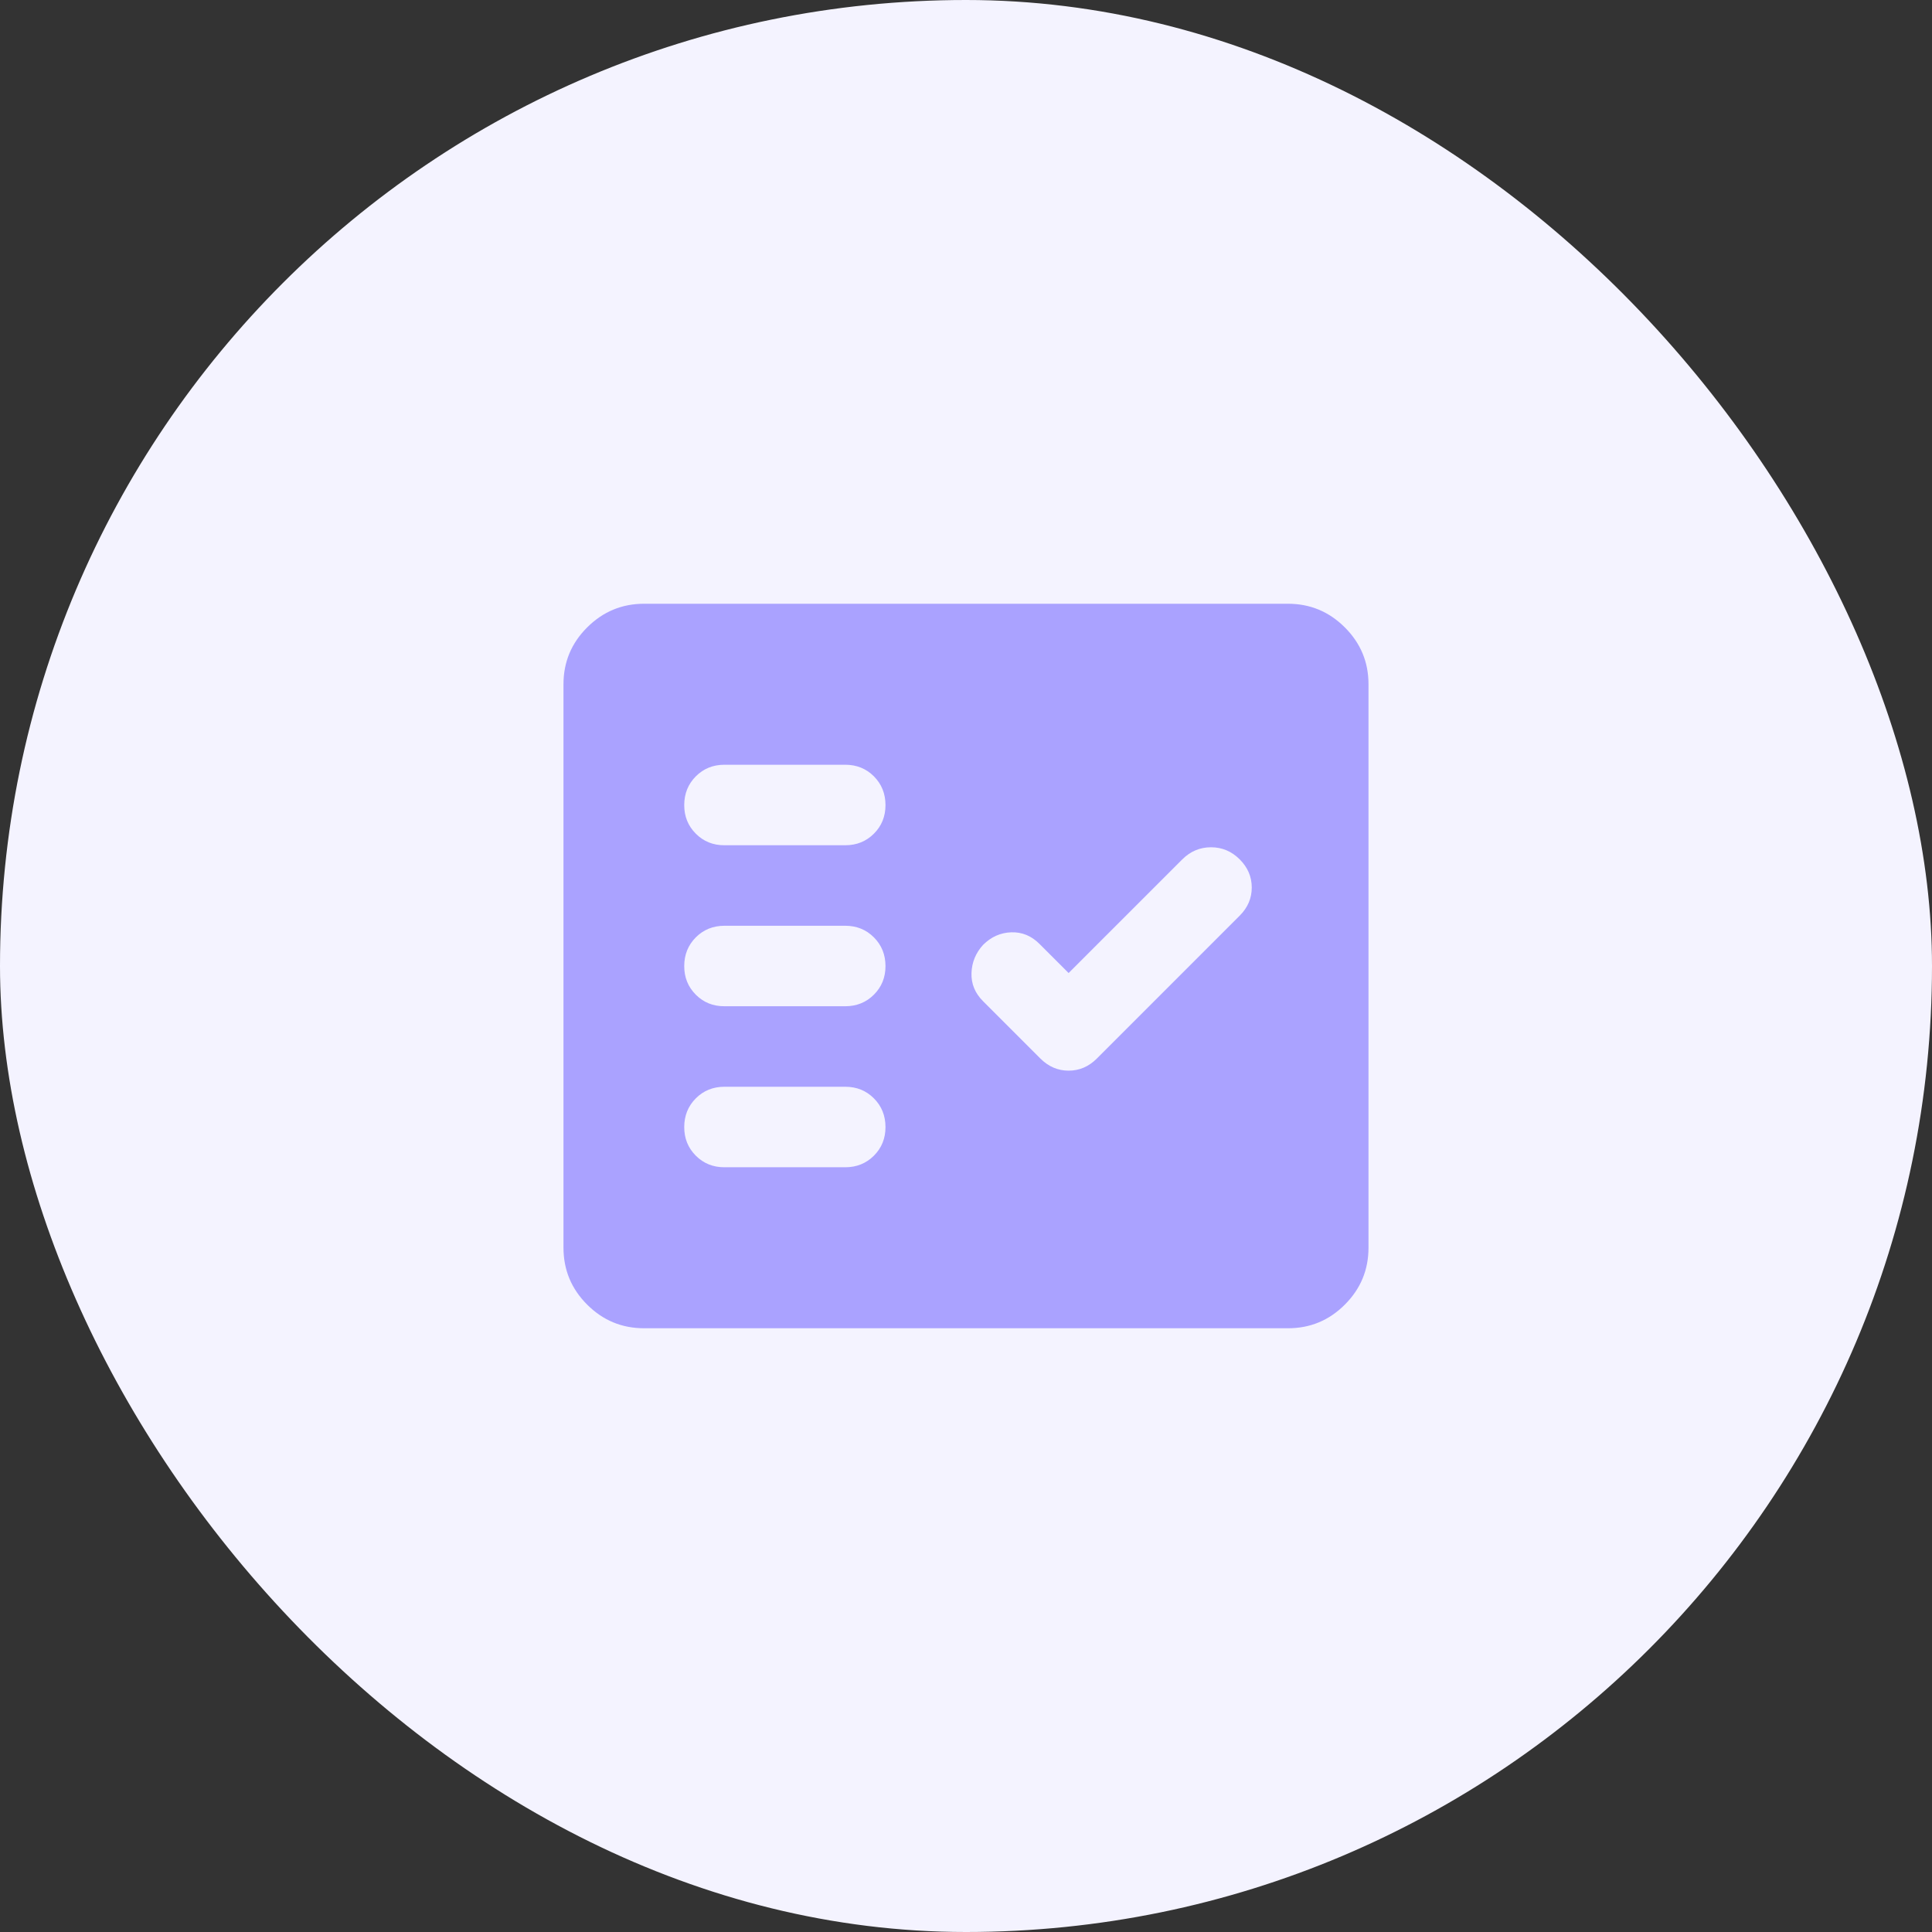
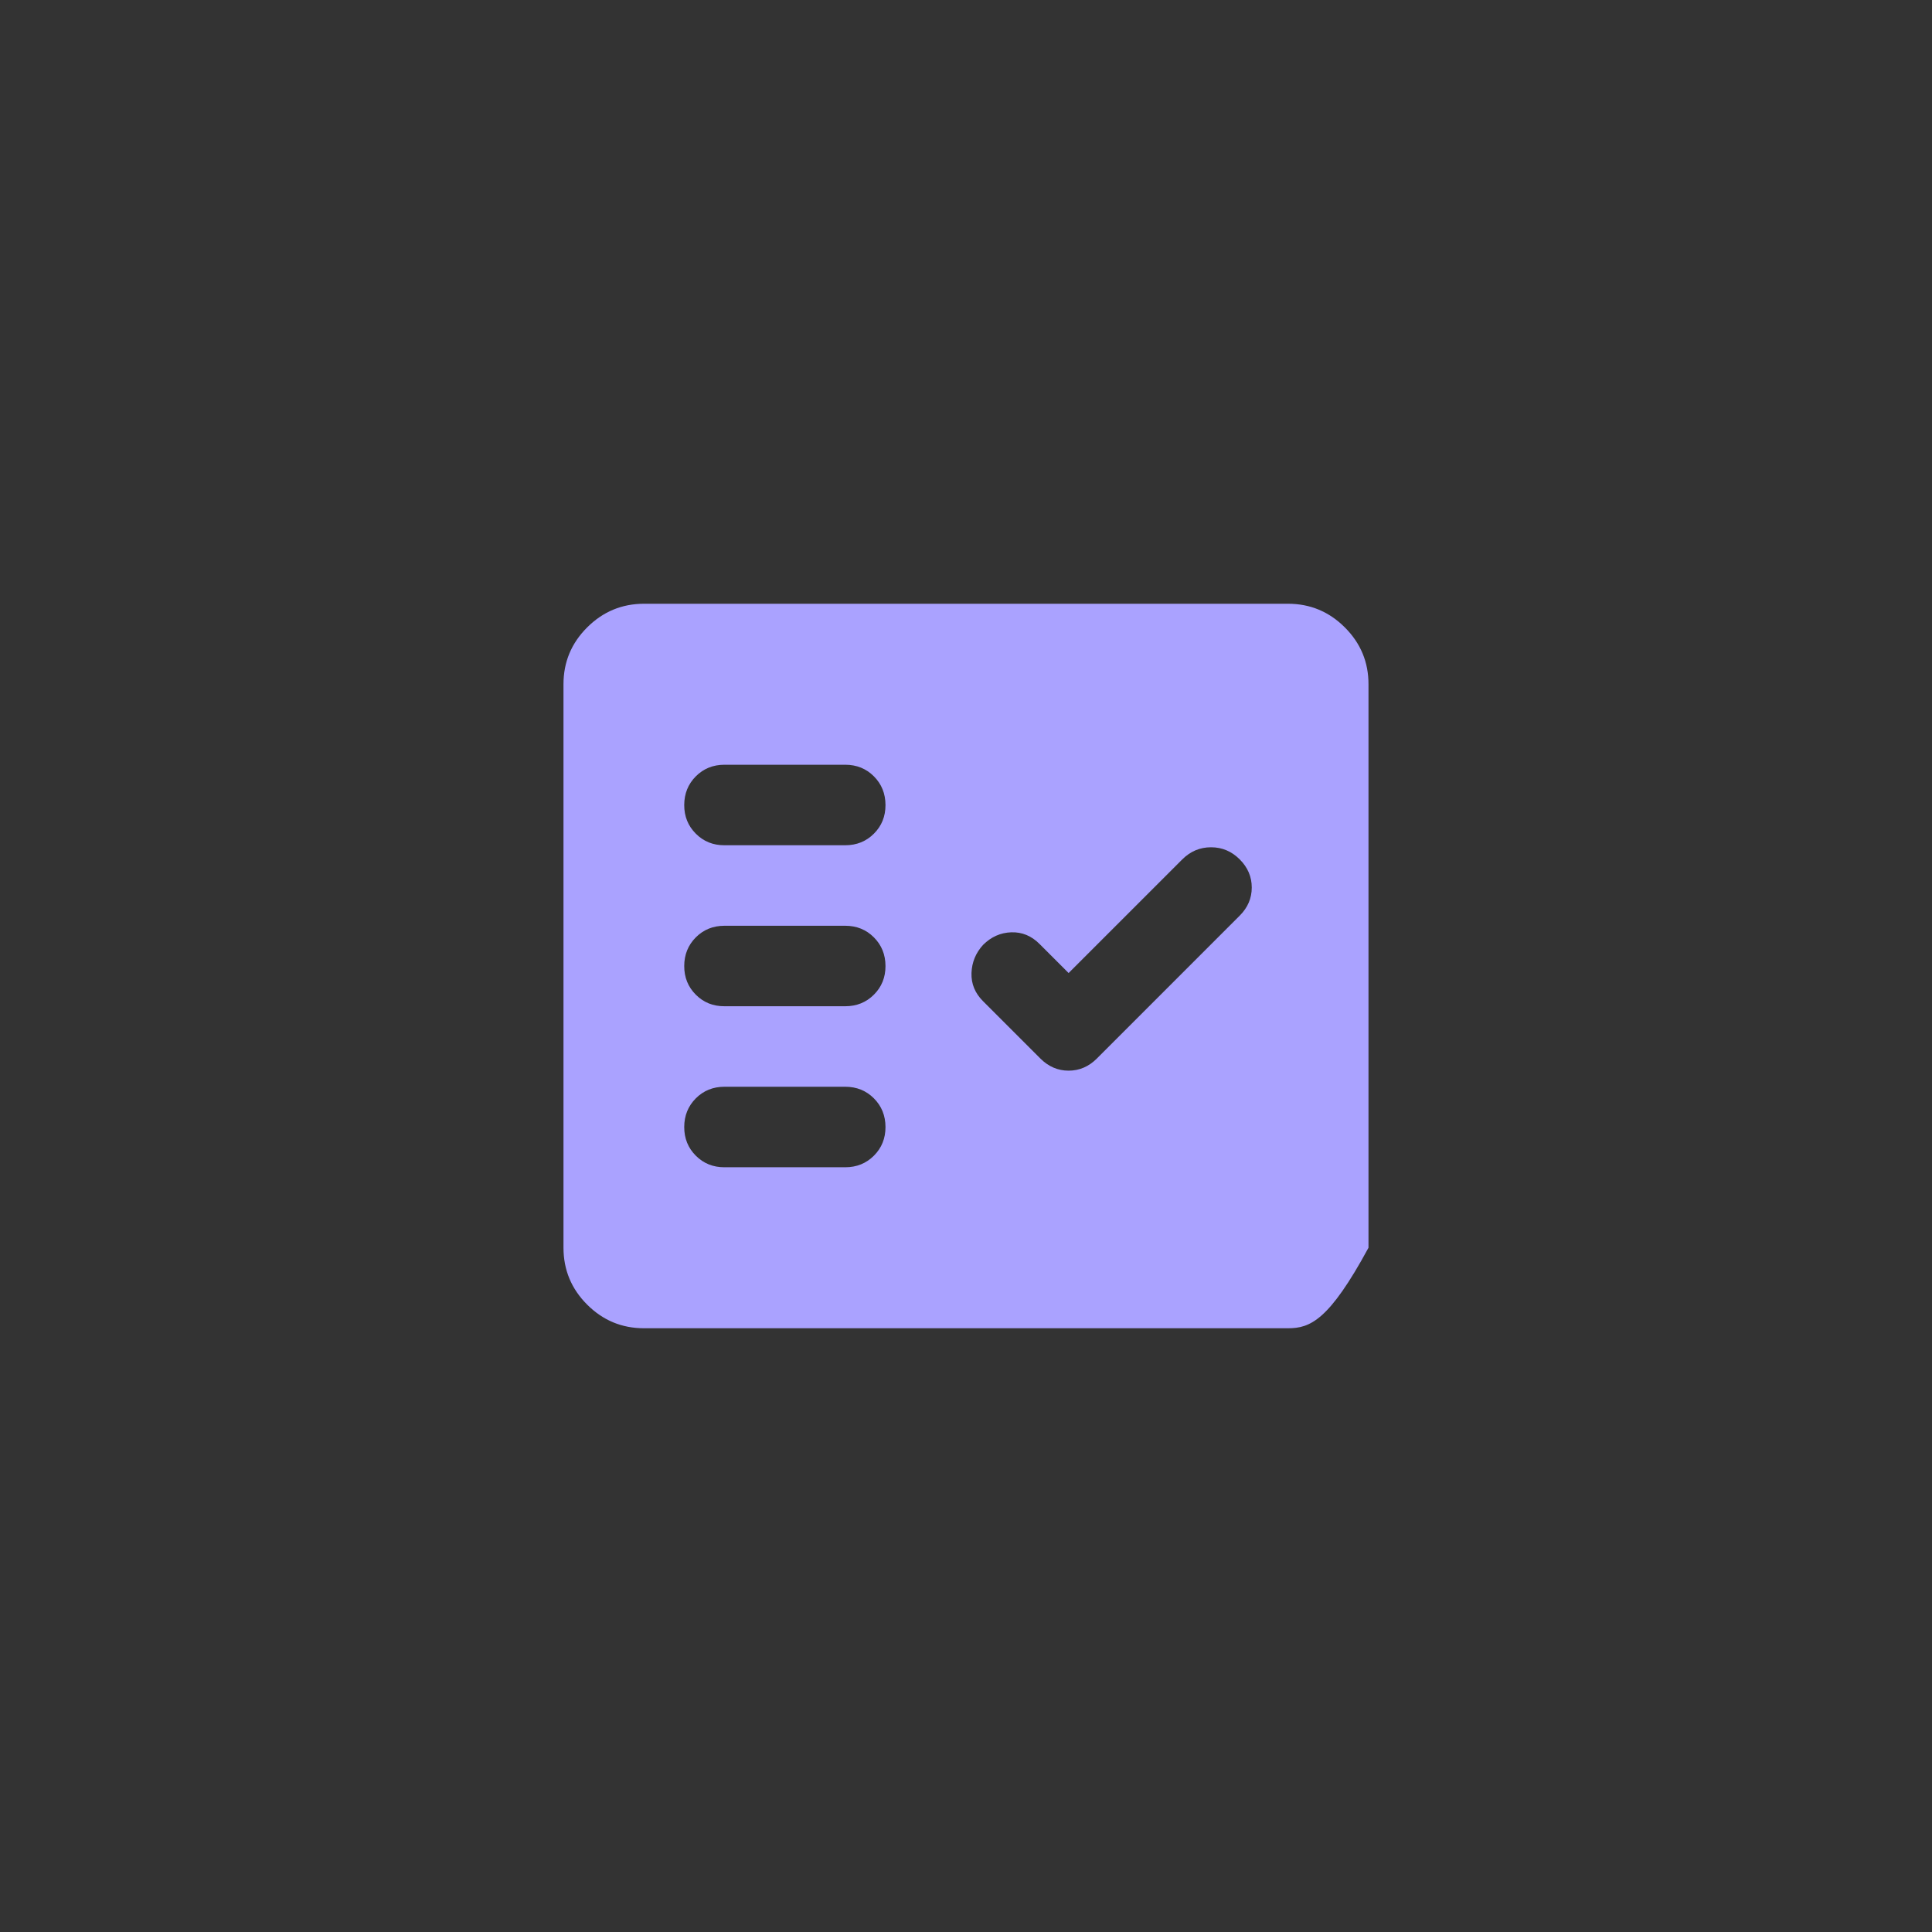
<svg xmlns="http://www.w3.org/2000/svg" width="64" height="64" viewBox="0 0 64 64" fill="none">
  <rect x="0" y="0" width="64" height="64" fill="#333333" stroke="none" />
-   <rect width="64" height="64" rx="32" fill="#F4F3FF" />
-   <path d="M21.333 44C20.599 44 19.972 43.739 19.45 43.217C18.928 42.696 18.667 42.068 18.666 41.333V22.667C18.666 21.933 18.927 21.306 19.45 20.784C19.973 20.262 20.6 20.001 21.333 20H42.666C43.399 20 44.027 20.261 44.55 20.784C45.073 21.307 45.334 21.934 45.333 22.667V41.333C45.333 42.067 45.072 42.695 44.55 43.217C44.028 43.74 43.4 44.001 42.666 44H21.333ZM27.999 38.667C28.377 38.667 28.694 38.539 28.95 38.283C29.206 38.027 29.334 37.71 29.333 37.333C29.332 36.956 29.204 36.64 28.949 36.384C28.694 36.128 28.377 36 27.999 36H23.999C23.622 36 23.305 36.128 23.05 36.384C22.795 36.64 22.667 36.956 22.666 37.333C22.665 37.71 22.793 38.027 23.05 38.284C23.307 38.541 23.623 38.668 23.999 38.667H27.999ZM35.399 32.233L34.433 31.267C34.166 31 33.855 30.872 33.499 30.884C33.144 30.896 32.833 31.034 32.566 31.3C32.322 31.567 32.194 31.878 32.182 32.233C32.17 32.589 32.298 32.9 32.566 33.167L34.466 35.067C34.733 35.333 35.044 35.467 35.399 35.467C35.755 35.467 36.066 35.333 36.333 35.067L41.066 30.333C41.333 30.067 41.466 29.756 41.466 29.4C41.466 29.044 41.333 28.733 41.066 28.467C40.799 28.2 40.483 28.067 40.117 28.067C39.751 28.067 39.434 28.2 39.166 28.467L35.399 32.233ZM27.999 33.333C28.377 33.333 28.694 33.205 28.95 32.949C29.206 32.693 29.334 32.377 29.333 32C29.332 31.623 29.204 31.307 28.949 31.051C28.694 30.795 28.377 30.667 27.999 30.667H23.999C23.622 30.667 23.305 30.795 23.05 31.051C22.795 31.307 22.667 31.623 22.666 32C22.665 32.377 22.793 32.694 23.05 32.951C23.307 33.208 23.623 33.335 23.999 33.333H27.999ZM27.999 28C28.377 28 28.694 27.872 28.95 27.616C29.206 27.36 29.334 27.044 29.333 26.667C29.332 26.29 29.204 25.973 28.949 25.717C28.694 25.461 28.377 25.333 27.999 25.333H23.999C23.622 25.333 23.305 25.461 23.05 25.717C22.795 25.973 22.667 26.29 22.666 26.667C22.665 27.044 22.793 27.36 23.05 27.617C23.307 27.874 23.623 28.002 23.999 28H27.999Z" fill="#AAA2FF" />
+   <path d="M21.333 44C20.599 44 19.972 43.739 19.45 43.217C18.928 42.696 18.667 42.068 18.666 41.333V22.667C18.666 21.933 18.927 21.306 19.45 20.784C19.973 20.262 20.6 20.001 21.333 20H42.666C43.399 20 44.027 20.261 44.55 20.784C45.073 21.307 45.334 21.934 45.333 22.667V41.333C44.028 43.74 43.4 44.001 42.666 44H21.333ZM27.999 38.667C28.377 38.667 28.694 38.539 28.95 38.283C29.206 38.027 29.334 37.71 29.333 37.333C29.332 36.956 29.204 36.64 28.949 36.384C28.694 36.128 28.377 36 27.999 36H23.999C23.622 36 23.305 36.128 23.05 36.384C22.795 36.64 22.667 36.956 22.666 37.333C22.665 37.71 22.793 38.027 23.05 38.284C23.307 38.541 23.623 38.668 23.999 38.667H27.999ZM35.399 32.233L34.433 31.267C34.166 31 33.855 30.872 33.499 30.884C33.144 30.896 32.833 31.034 32.566 31.3C32.322 31.567 32.194 31.878 32.182 32.233C32.17 32.589 32.298 32.9 32.566 33.167L34.466 35.067C34.733 35.333 35.044 35.467 35.399 35.467C35.755 35.467 36.066 35.333 36.333 35.067L41.066 30.333C41.333 30.067 41.466 29.756 41.466 29.4C41.466 29.044 41.333 28.733 41.066 28.467C40.799 28.2 40.483 28.067 40.117 28.067C39.751 28.067 39.434 28.2 39.166 28.467L35.399 32.233ZM27.999 33.333C28.377 33.333 28.694 33.205 28.95 32.949C29.206 32.693 29.334 32.377 29.333 32C29.332 31.623 29.204 31.307 28.949 31.051C28.694 30.795 28.377 30.667 27.999 30.667H23.999C23.622 30.667 23.305 30.795 23.05 31.051C22.795 31.307 22.667 31.623 22.666 32C22.665 32.377 22.793 32.694 23.05 32.951C23.307 33.208 23.623 33.335 23.999 33.333H27.999ZM27.999 28C28.377 28 28.694 27.872 28.95 27.616C29.206 27.36 29.334 27.044 29.333 26.667C29.332 26.29 29.204 25.973 28.949 25.717C28.694 25.461 28.377 25.333 27.999 25.333H23.999C23.622 25.333 23.305 25.461 23.05 25.717C22.795 25.973 22.667 26.29 22.666 26.667C22.665 27.044 22.793 27.36 23.05 27.617C23.307 27.874 23.623 28.002 23.999 28H27.999Z" fill="#AAA2FF" />
</svg>